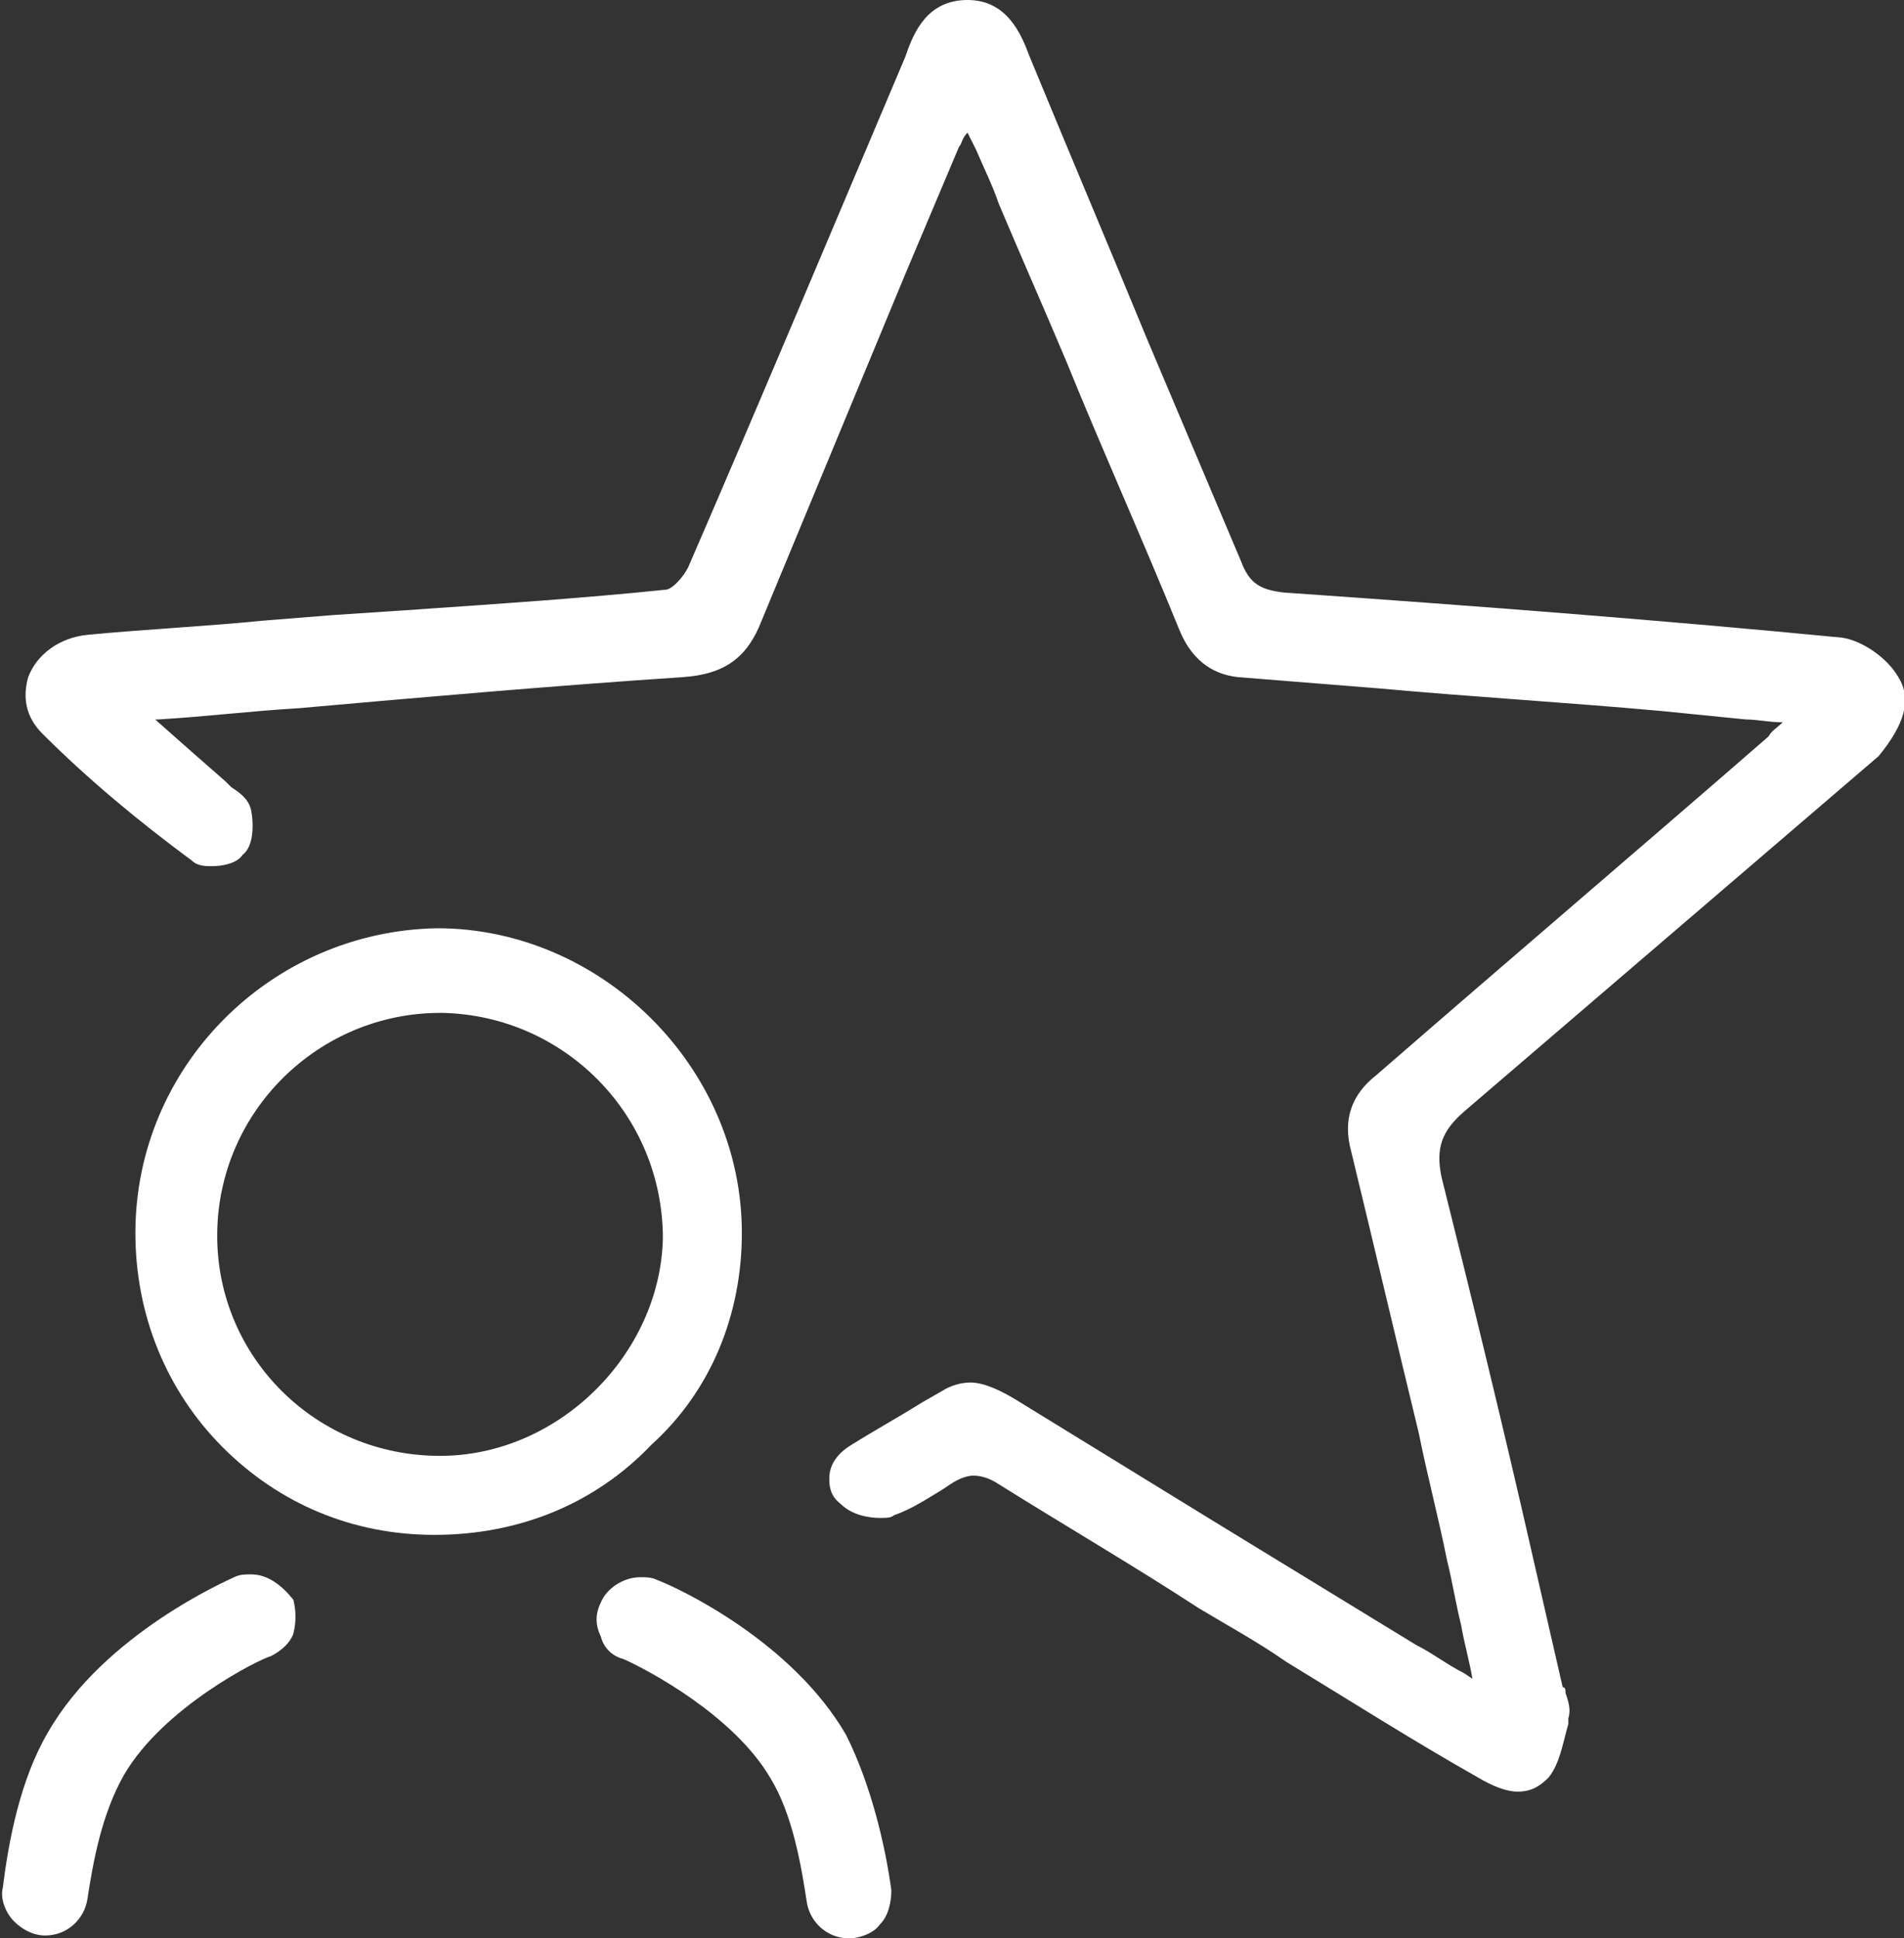
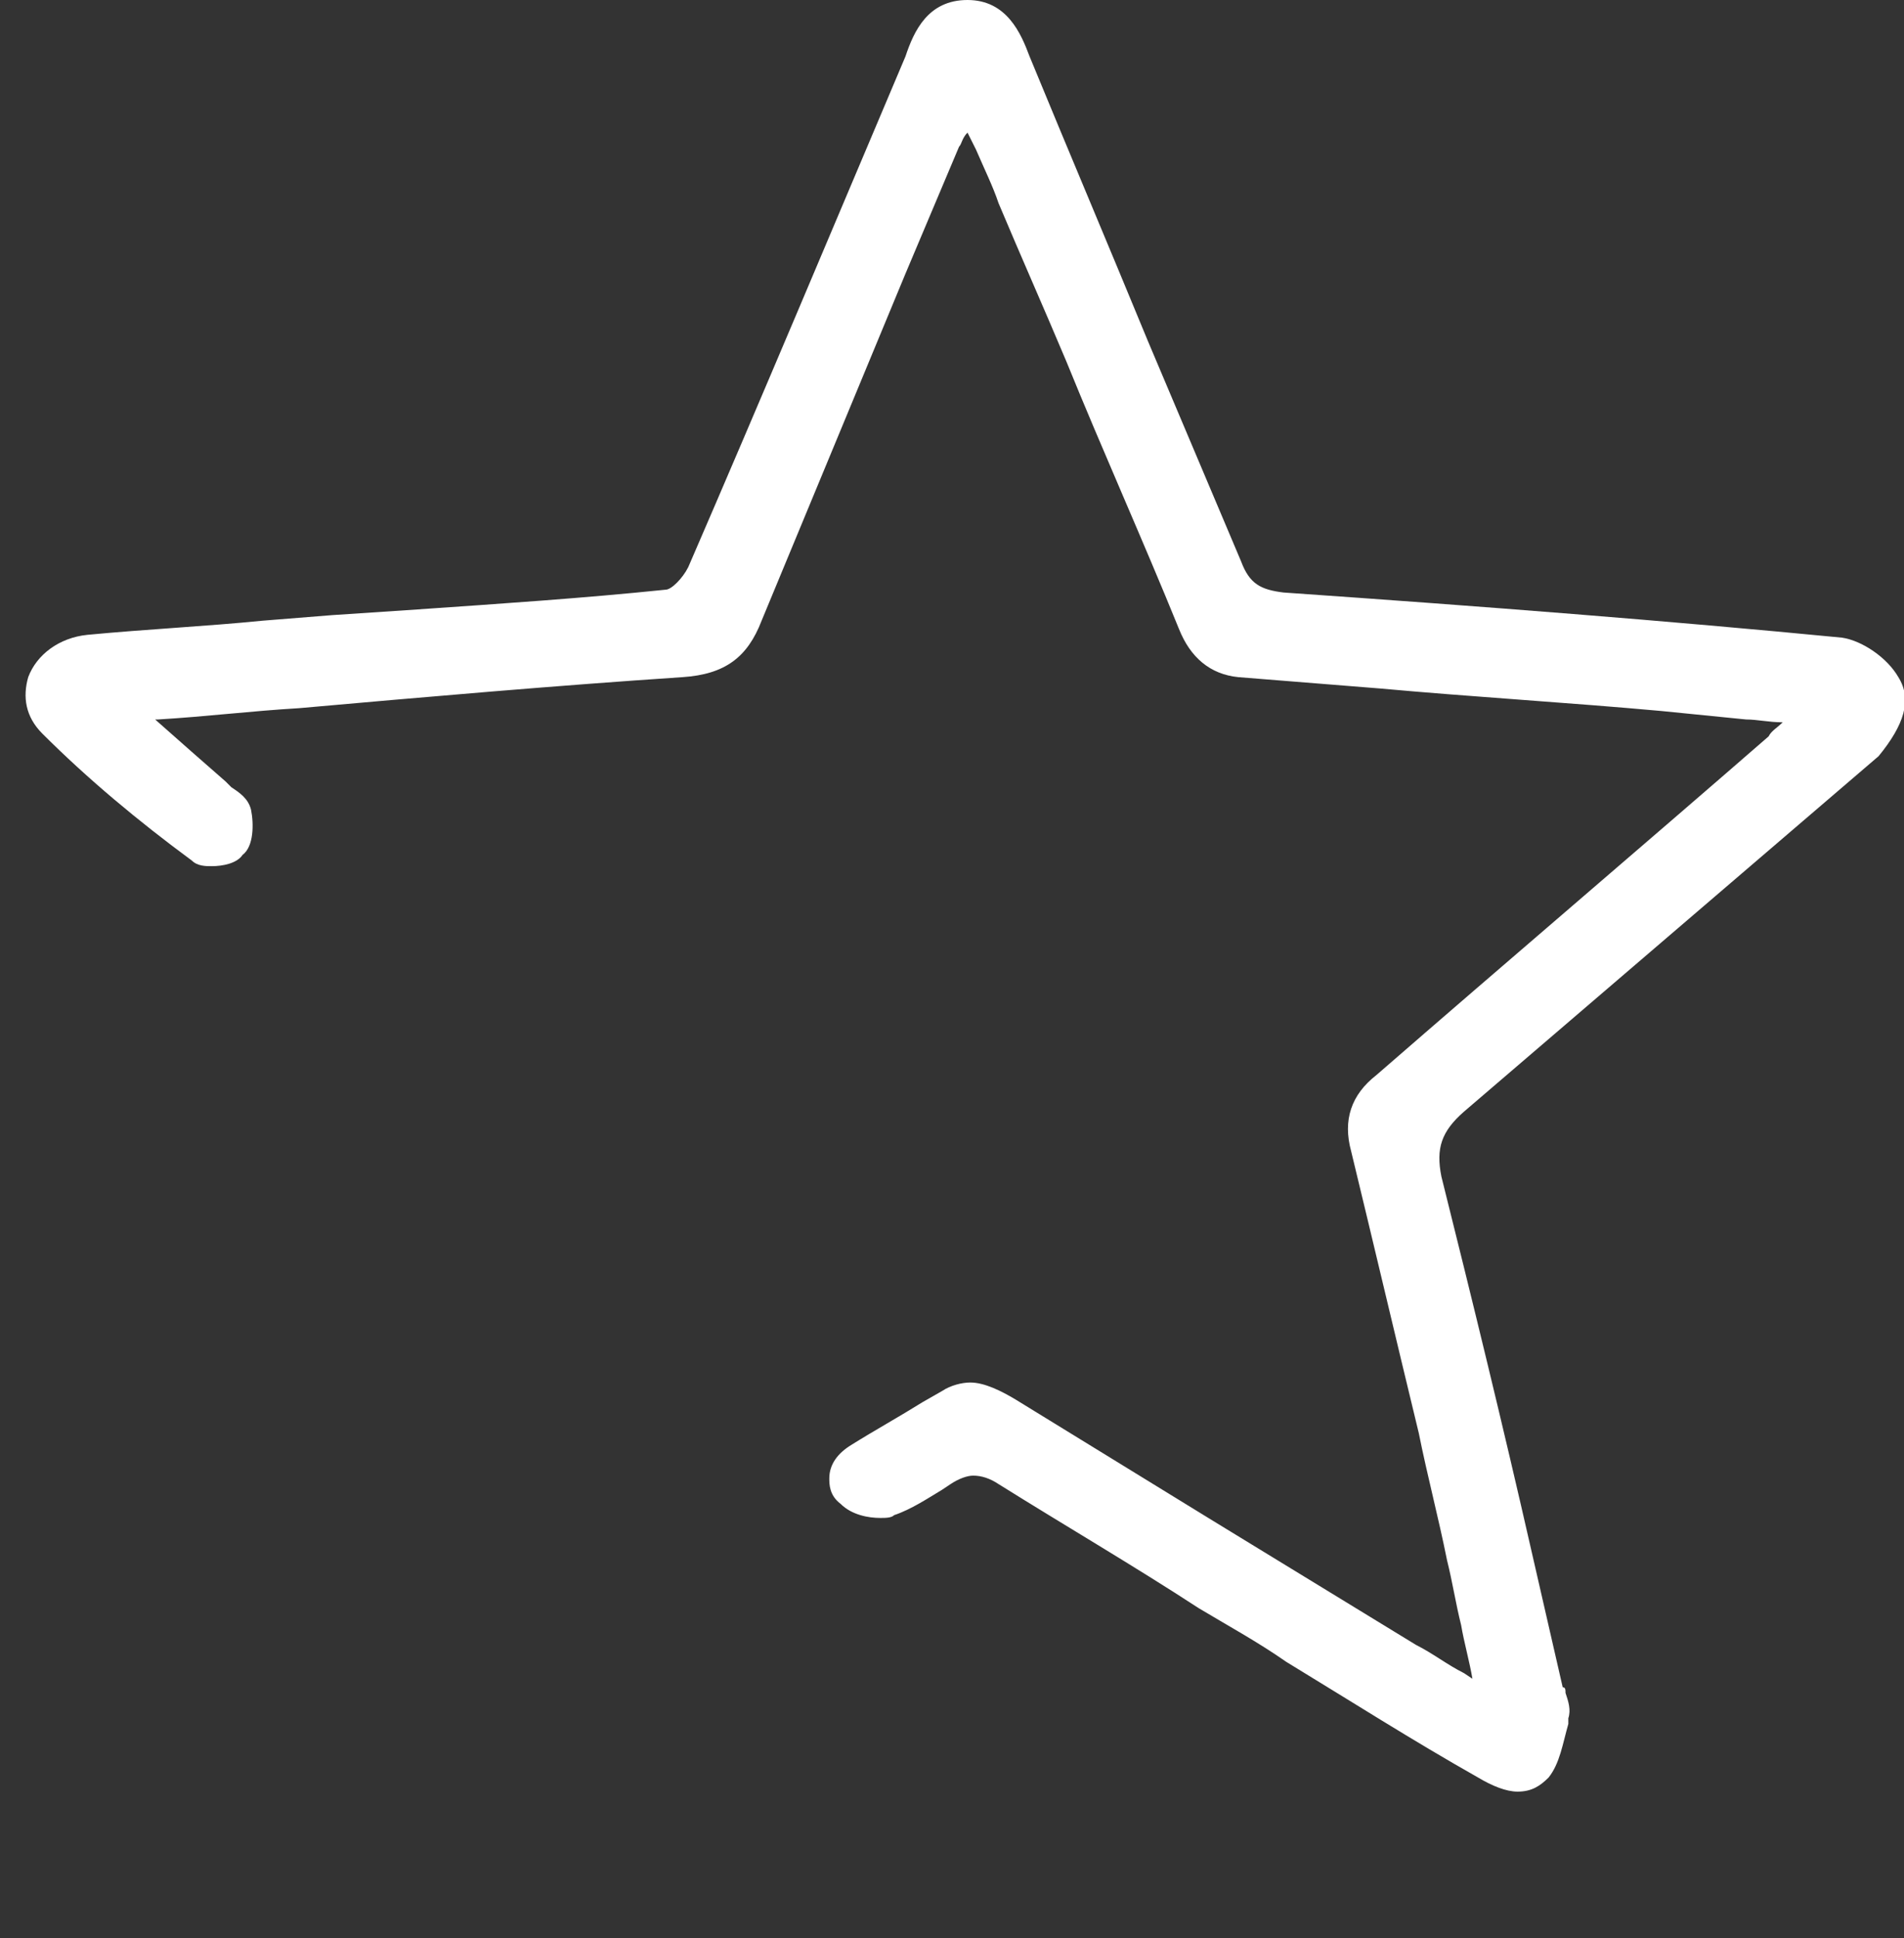
<svg xmlns="http://www.w3.org/2000/svg" version="1.1" id="Layer_1" x="0px" y="0px" viewBox="0 0 67.5 68.7" style="enable-background:new 0 0 67.5 68.7;" xml:space="preserve">
  <rect x="0" y="0" width="67.5" height="68.7" fill="#333333" stroke="none" />
  <style type="text/css">
	.st0{fill:none;stroke:#000000;stroke-width:18;stroke-linecap:round;stroke-linejoin:round;stroke-miterlimit:10;}
	.st1{fill:#FFFFFF;}
</style>
  <g>
-     <path class="st1" d="M8.9,55.8c-0.2,0-0.4,0-0.6,0.1c-0.2,0.1-4.6,2-6.6,5.5c-1,1.7-1.4,3.9-1.6,5.5c-0.1,0.4,0.1,0.9,0.4,1.2   c0.3,0.3,0.7,0.5,1.1,0.5c0.8,0,1.4-0.6,1.5-1.3c0.2-1.3,0.5-3,1.3-4.4c1.4-2.4,4.8-4.1,5.2-4.2c0.4-0.2,0.7-0.5,0.8-0.8   c0.1-0.4,0.1-0.8,0-1.2C10,56.2,9.5,55.8,8.9,55.8z" />
-     <path class="st1" d="M26.3,43.7c0-5.9-5-10.8-10.8-10.8l0,0C9.6,33,4.8,37.8,4.8,43.7c0,2.9,1.1,5.6,3.1,7.6c2,2,4.6,3.1,7.5,3.1   c3,0,5.7-1.1,7.7-3.2C25.2,49.3,26.3,46.6,26.3,43.7z M15.6,51.6c-4.4,0-7.9-3.5-7.9-7.8c0-4.4,3.6-7.9,7.9-7.9l0.1,0   c4.3,0.1,7.8,3.6,7.8,8C23.4,48,19.8,51.6,15.6,51.6l0,0.2c0,0,0,0,0,0L15.6,51.6z M15.5,35.5L15.5,35.5   C15.5,35.5,15.5,35.5,15.5,35.5L15.5,35.5z" />
-     <path class="st1" d="M23.3,56c-0.2-0.1-0.4-0.1-0.6-0.1c-0.6,0-1.2,0.4-1.4,0.9c-0.2,0.4-0.2,0.8,0,1.2c0.1,0.4,0.4,0.7,0.8,0.8   c0.9,0.4,3.9,2,5.2,4.2c0.8,1.3,1.1,3.1,1.3,4.4c0.1,0.7,0.7,1.3,1.5,1.3c0.4,0,0.9-0.2,1.1-0.5c0.3-0.3,0.4-0.8,0.4-1.2   c-0.2-1.5-0.7-3.7-1.6-5.5C28.1,58.2,24.1,56.3,23.3,56z" />
    <path class="st1" d="M67.3,24c-0.4-0.7-1.3-1.3-2-1.4C59.1,22,52.7,21.5,45.5,21c-0.8-0.1-1.2-0.3-1.5-1.1   c-1.1-2.6-2.2-5.2-3.3-7.8C39.3,8.7,37.9,5.4,36.5,2c-0.3-0.8-0.8-2-2.2-2c-1.4,0-1.9,1.1-2.2,2c-2.5,5.9-5.1,12.1-7.7,18.1   c-0.2,0.4-0.6,0.8-0.8,0.8c-2.9,0.3-5.9,0.5-8.8,0.7l-3,0.2l-2.5,0.2c-2,0.2-4.1,0.3-6.2,0.5c-1,0.1-1.8,0.7-2.1,1.5   c-0.2,0.7-0.1,1.4,0.5,2c1.6,1.6,3.4,3.1,5.3,4.5c0.2,0.2,0.5,0.2,0.7,0.2c0.4,0,0.9-0.1,1.1-0.4C9,30,9,29.2,8.9,28.7   c-0.1-0.4-0.4-0.6-0.7-0.8C8.1,27.8,8,27.7,8,27.7c-0.8-0.7-1.6-1.4-2.5-2.2c0,0,0.1,0,0.1,0c1.7-0.1,3.3-0.3,5-0.4   c4.5-0.4,9.1-0.8,13.6-1.1c1.5-0.1,2.3-0.7,2.8-2c1.7-4.1,3.4-8.2,5.1-12.3l1.9-4.5c0.1-0.1,0.1-0.3,0.3-0.5   c0.1,0.2,0.2,0.4,0.3,0.6c0.3,0.7,0.6,1.3,0.8,1.9c0.8,1.9,1.6,3.7,2.4,5.6c1.3,3.2,2.7,6.3,4,9.5c0.4,1,1.1,1.6,2.1,1.7l5,0.4   c3.3,0.3,6.7,0.5,10,0.8c1,0.1,2,0.2,3,0.3c0.4,0,0.8,0.1,1.3,0.1c-0.2,0.2-0.4,0.3-0.5,0.5c-4.6,4-9.3,8-13.9,12   c-0.9,0.7-1.2,1.6-0.9,2.7c0.8,3.3,1.6,6.7,2.4,10c0.3,1.5,0.7,3,1,4.5c0.2,0.8,0.3,1.5,0.5,2.3c0.1,0.6,0.3,1.3,0.4,1.9l-0.3-0.2   c-0.6-0.3-1.1-0.7-1.7-1l-7.2-4.4l-7-4.3c-0.5-0.3-1.1-0.6-1.6-0.6c-0.3,0-0.7,0.1-1,0.3l-0.7,0.4c-0.8,0.5-1.7,1-2.5,1.5   c-0.5,0.3-0.8,0.7-0.8,1.2c0,0.2,0,0.6,0.4,0.9c0.4,0.4,1,0.5,1.4,0.5c0.2,0,0.4,0,0.5-0.1c0.6-0.2,1.2-0.6,1.7-0.9l0.3-0.2   c0.3-0.2,0.6-0.3,0.8-0.3c0.3,0,0.6,0.1,0.9,0.3c2.4,1.5,4.8,2.9,7.1,4.4c1,0.6,2.1,1.2,3.1,1.9c2.3,1.4,4.5,2.8,6.8,4.1   c0.5,0.3,1,0.5,1.4,0.5c0.5,0,0.8-0.2,1.1-0.5c0.4-0.5,0.5-1.2,0.7-1.9l0-0.2c0.1-0.3,0-0.6-0.1-0.9c0-0.1,0-0.2-0.1-0.2l-1.1-4.8   c-1-4.4-2.1-8.9-3.2-13.3c-0.2-1,0-1.6,0.8-2.3c2.8-2.4,5.6-4.8,8.4-7.2c2.1-1.8,4.2-3.6,6.3-5.4C67.5,25.7,67.8,24.8,67.3,24z" />
  </g>
</svg>